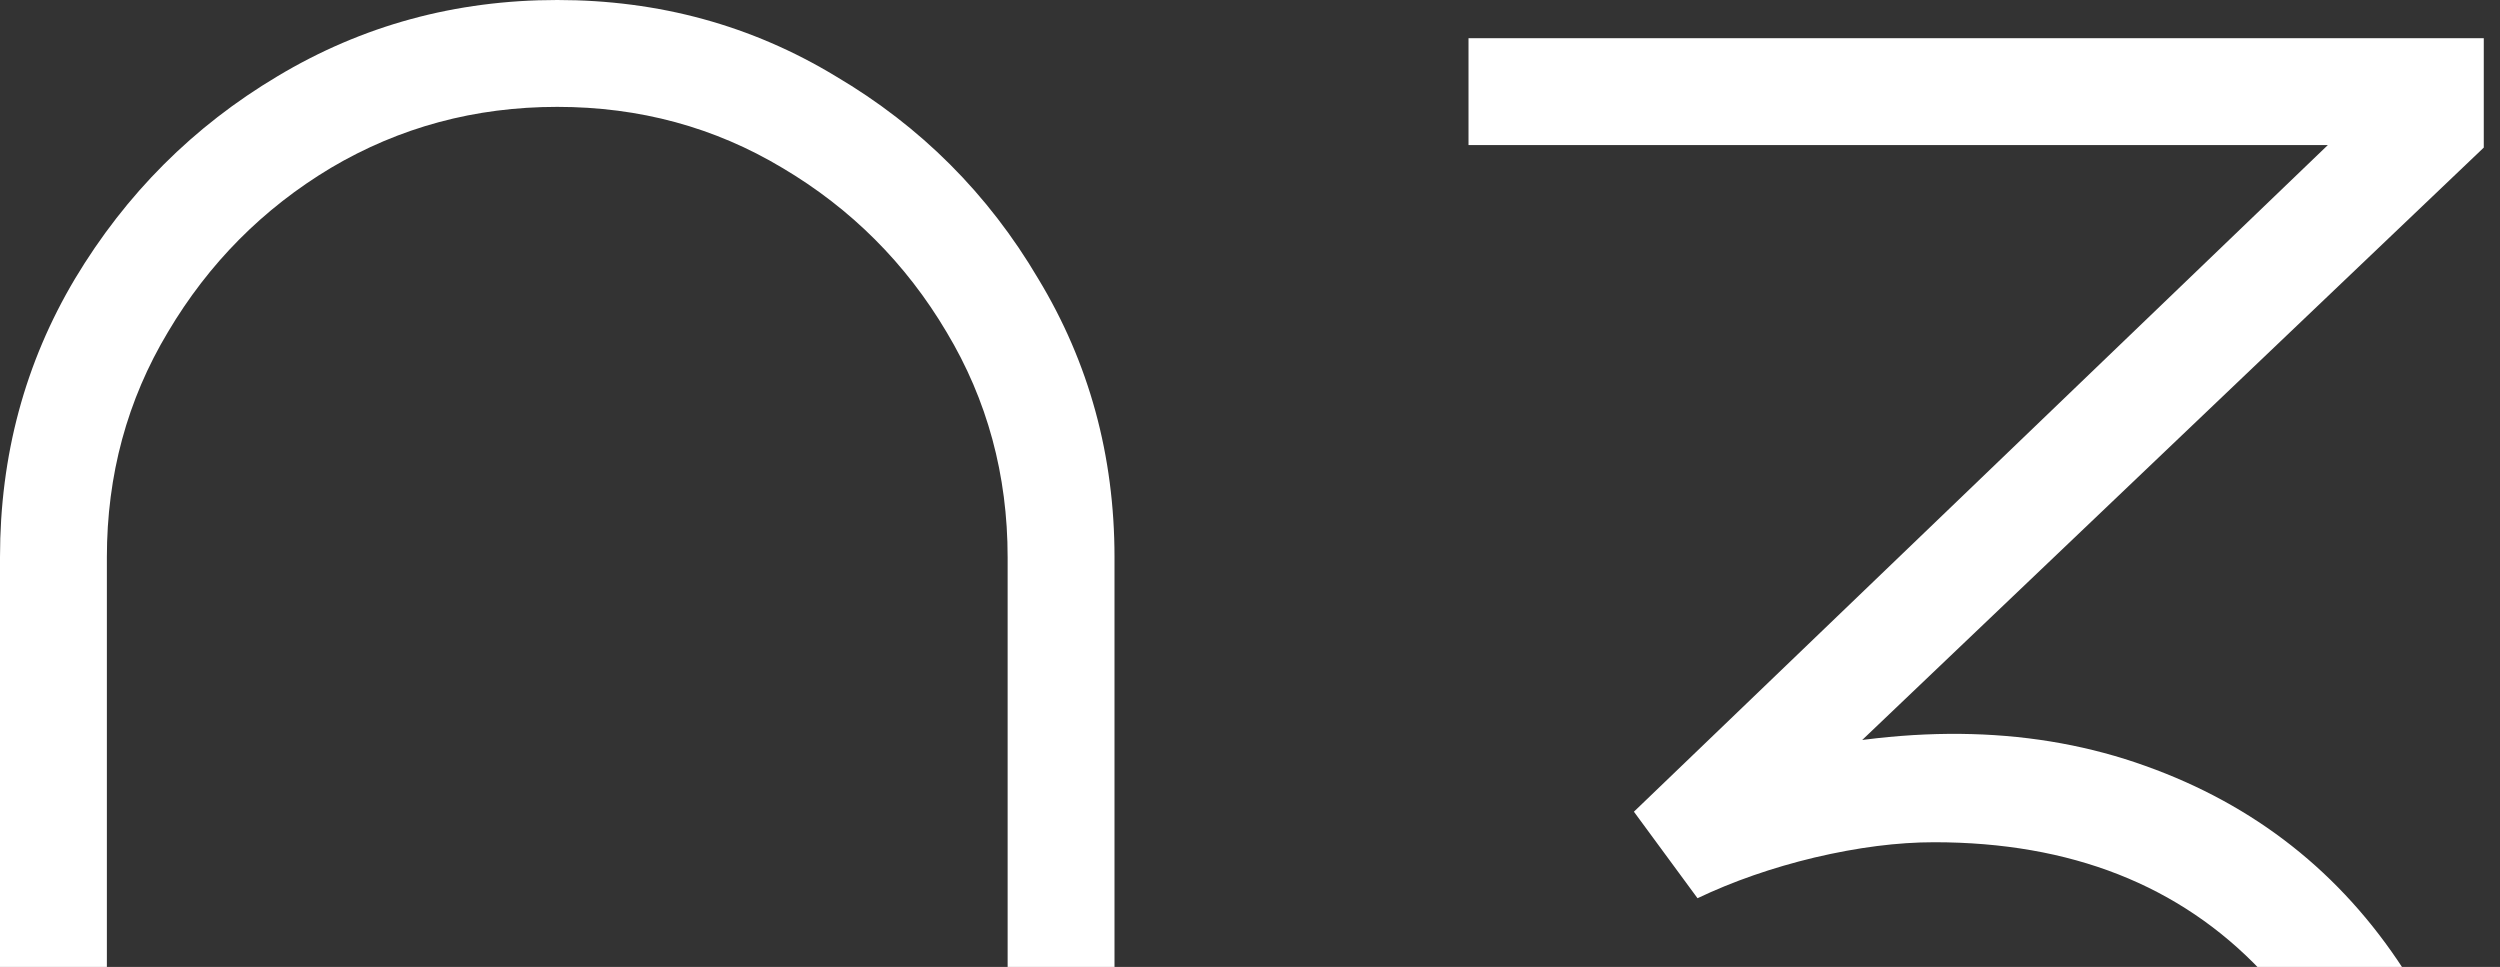
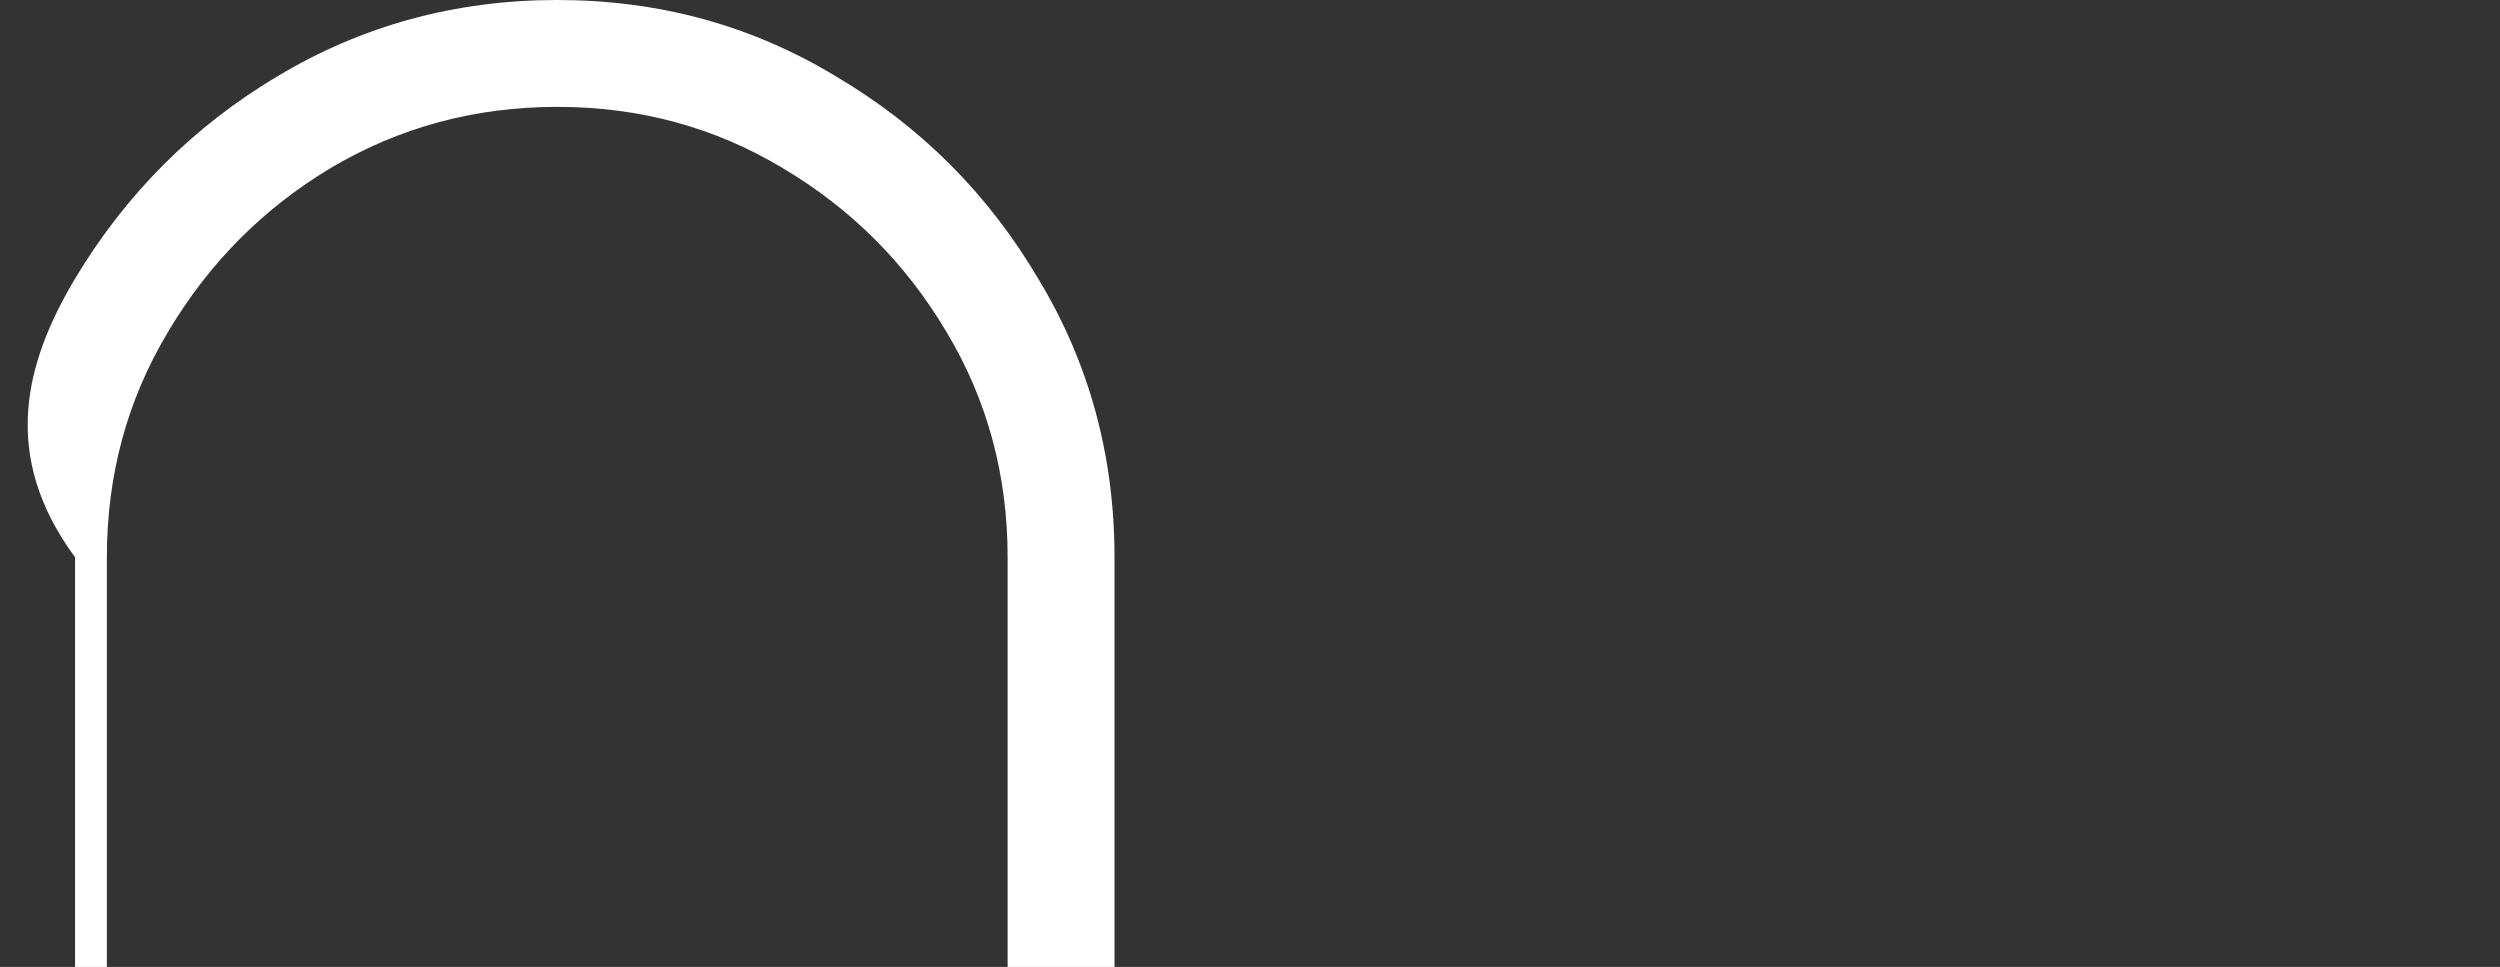
<svg xmlns="http://www.w3.org/2000/svg" width="393" height="152" viewBox="0 0 393 152" fill="none">
  <rect x="0" y="0" width="393" height="152" fill="#333333" stroke="none" />
-   <path d="M305.25 300C291.117 300 278.317 297.667 266.85 293C255.383 288.333 245.583 281.6 237.45 272.8C229.317 263.867 223.25 253.2 219.25 240.8L234.85 235.2C240.717 251.333 249.85 263.467 262.25 271.6C274.65 279.733 288.85 283.6 304.85 283.2C319.917 282.8 332.65 279.467 343.05 273.2C353.45 266.933 361.317 258.267 366.65 247.2C372.117 236 374.85 222.8 374.85 207.6C374.85 184.4 368.383 166.067 355.45 152.6C342.65 139.133 325.517 132.4 304.05 132.4C298.317 132.4 292.05 133.2 285.25 134.8C278.583 136.4 272.45 138.533 266.85 141.2L256.85 127.6L378.85 10.4L384.05 22.8H230.85V6H390.45V23.2L279.65 128.8L279.25 118.8C300.85 113.733 320.183 114.267 337.25 120.4C354.45 126.533 367.983 137.2 377.85 152.4C387.85 167.467 392.85 185.867 392.85 207.6C392.85 226.267 389.183 242.533 381.85 256.4C374.517 270.267 364.25 281 351.05 288.6C337.983 296.2 322.717 300 305.25 300Z" fill="white" />
-   <path d="M87.6 300C71.6 300 56.933 296.067 43.6 288.2C30.4 280.2 19.8 269.6 11.8 256.4C3.933 243.067 0 228.4 0 212.4V87.6C0 71.6 3.933 57 11.8 43.8C19.8 30.467 30.4 19.867 43.6 12C56.933 4 71.6 0 87.6 0C103.6 0 118.2 4 131.4 12C144.733 19.867 155.333 30.467 163.2 43.8C171.2 57 175.2 71.6 175.2 87.6V212.4C175.2 228.4 171.2 243.067 163.2 256.4C155.333 269.6 144.733 280.2 131.4 288.2C118.2 296.067 103.6 300 87.6 300ZM87.6 283.2C100.533 283.2 112.333 280 123 273.6C133.8 267.2 142.4 258.667 148.8 248C155.2 237.2 158.4 225.333 158.4 212.4V87.6C158.4 74.667 155.2 62.867 148.8 52.2C142.4 41.4 133.8 32.8 123 26.4C112.333 20 100.533 16.8 87.6 16.8C74.667 16.8 62.8 20 52 26.4C41.333 32.8 32.8 41.4 26.4 52.2C20 62.867 16.8 74.667 16.8 87.6V212.4C16.8 225.333 20 237.2 26.4 248C32.8 258.667 41.333 267.2 52 273.6C62.8 280 74.667 283.2 87.6 283.2Z" fill="white" />
+   <path d="M87.6 300C71.6 300 56.933 296.067 43.6 288.2C30.4 280.2 19.8 269.6 11.8 256.4V87.6C0 71.6 3.933 57 11.8 43.8C19.8 30.467 30.4 19.867 43.6 12C56.933 4 71.6 0 87.6 0C103.6 0 118.2 4 131.4 12C144.733 19.867 155.333 30.467 163.2 43.8C171.2 57 175.2 71.6 175.2 87.6V212.4C175.2 228.4 171.2 243.067 163.2 256.4C155.333 269.6 144.733 280.2 131.4 288.2C118.2 296.067 103.6 300 87.6 300ZM87.6 283.2C100.533 283.2 112.333 280 123 273.6C133.8 267.2 142.4 258.667 148.8 248C155.2 237.2 158.4 225.333 158.4 212.4V87.6C158.4 74.667 155.2 62.867 148.8 52.2C142.4 41.4 133.8 32.8 123 26.4C112.333 20 100.533 16.8 87.6 16.8C74.667 16.8 62.8 20 52 26.4C41.333 32.8 32.8 41.4 26.4 52.2C20 62.867 16.8 74.667 16.8 87.6V212.4C16.8 225.333 20 237.2 26.4 248C32.8 258.667 41.333 267.2 52 273.6C62.8 280 74.667 283.2 87.6 283.2Z" fill="white" />
</svg>